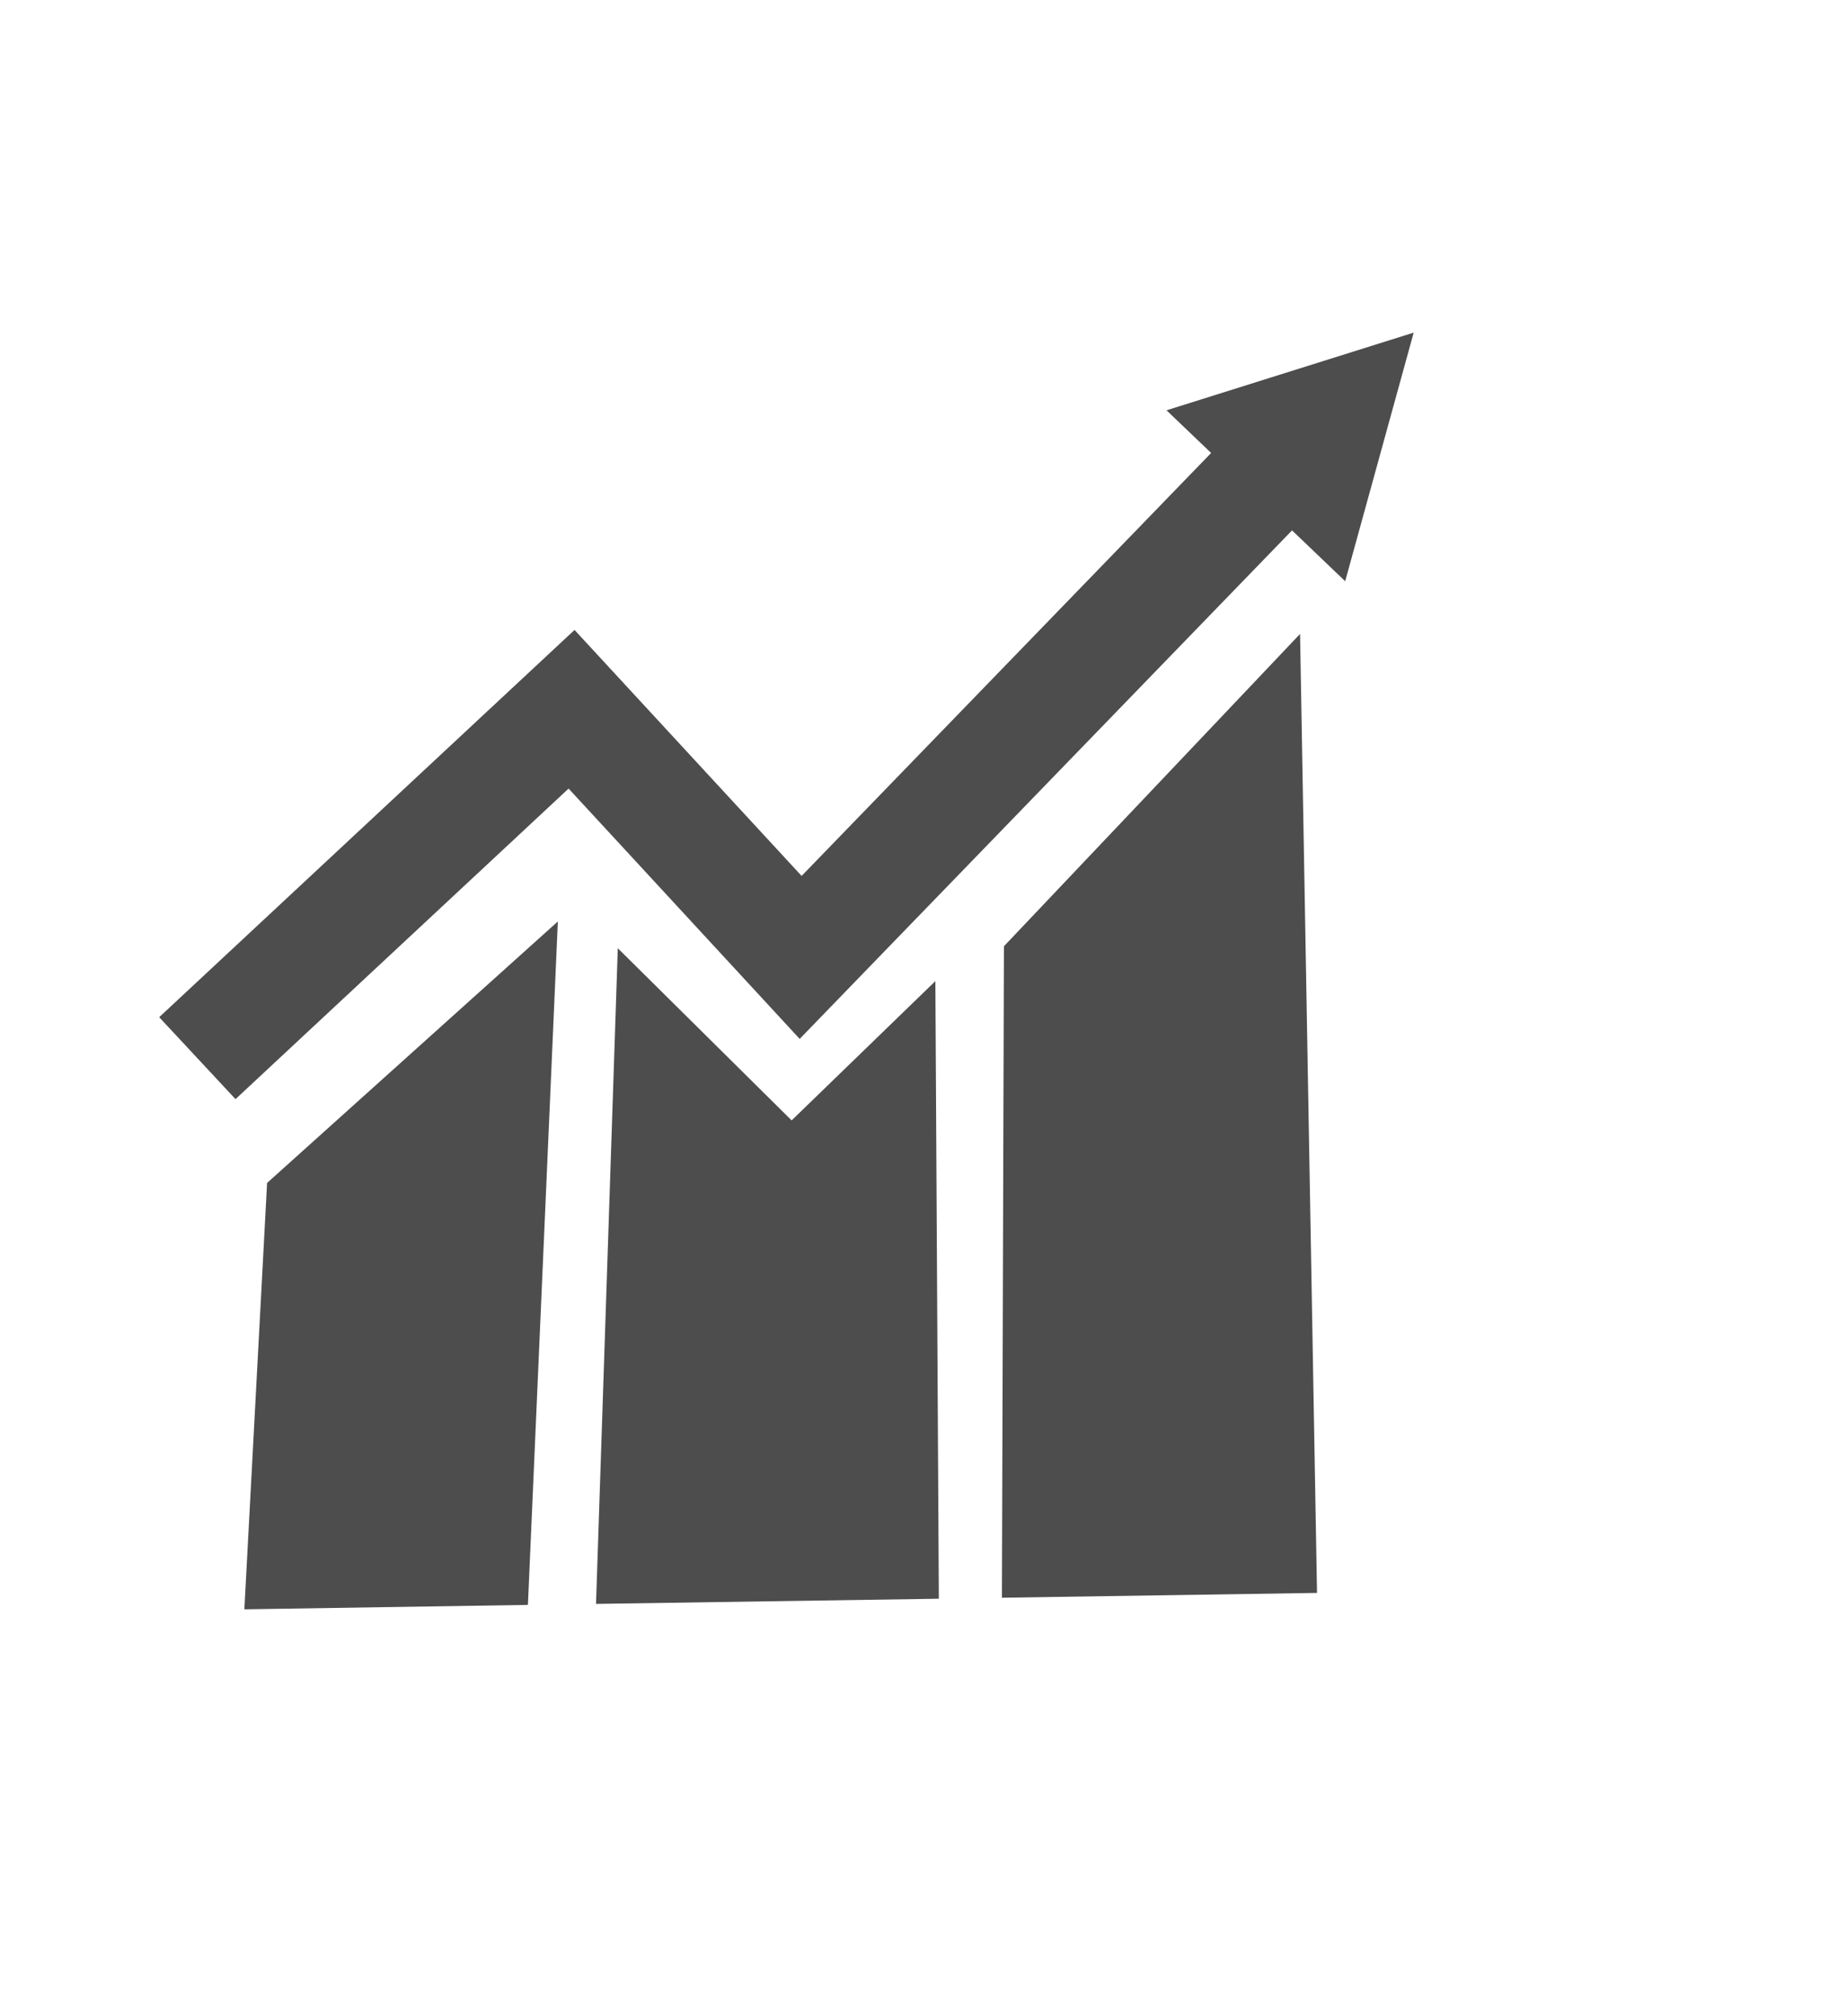
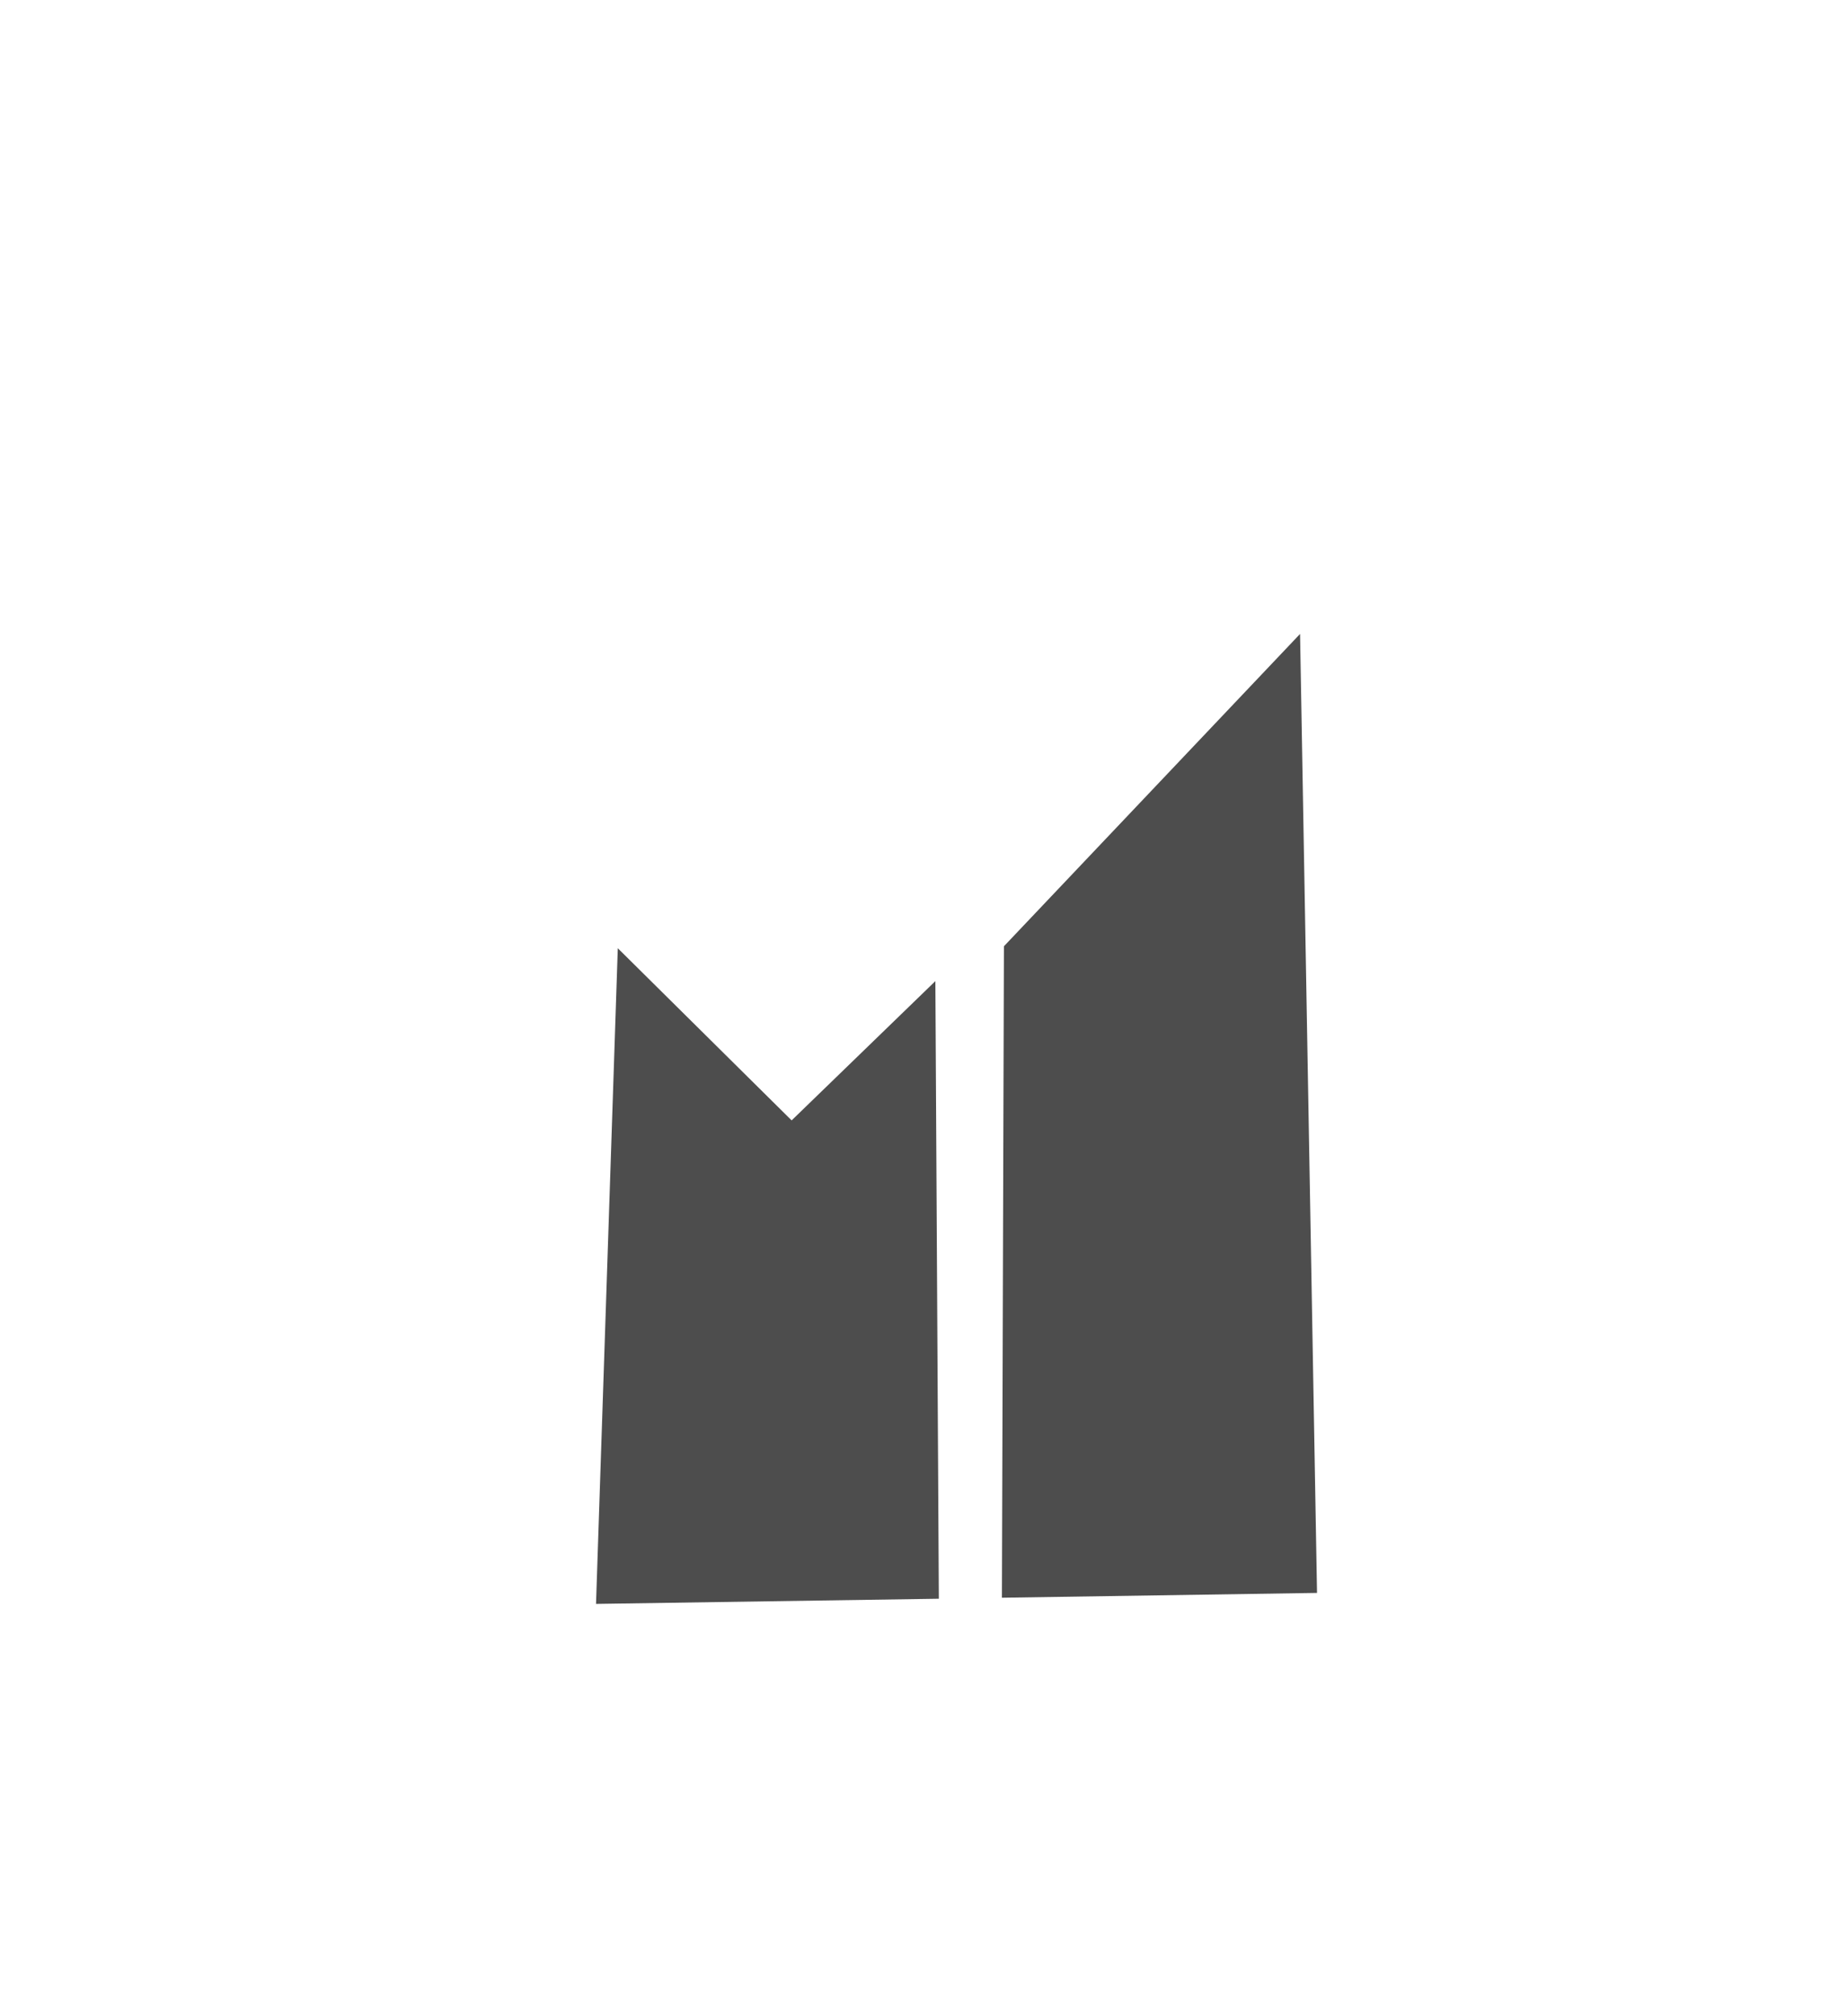
<svg xmlns="http://www.w3.org/2000/svg" width="33" height="36" viewBox="0 0 33 36" fill="none">
-   <path d="M20.842 7.326L24.034 10.378L25.258 5.939L20.842 7.326Z" fill="#4D4D4D" />
-   <path d="M3.526 18.894L10.212 12.664L14.305 17.095L23.419 7.688" stroke="#4D4D4D" stroke-width="2" stroke-miterlimit="10" />
-   <path d="M9.432 28.656L4.366 28.735L4.772 21.122L9.967 16.453L9.432 28.656Z" fill="#4D4D4D" />
  <path d="M16.774 28.546L10.649 28.638L11.038 16.931L14.144 20.005L16.712 17.518L16.774 28.546Z" fill="#4D4D4D" />
  <path d="M23.531 28.442L17.901 28.528L17.937 16.896L23.228 11.319L23.531 28.442Z" fill="#4D4D4D" />
</svg>